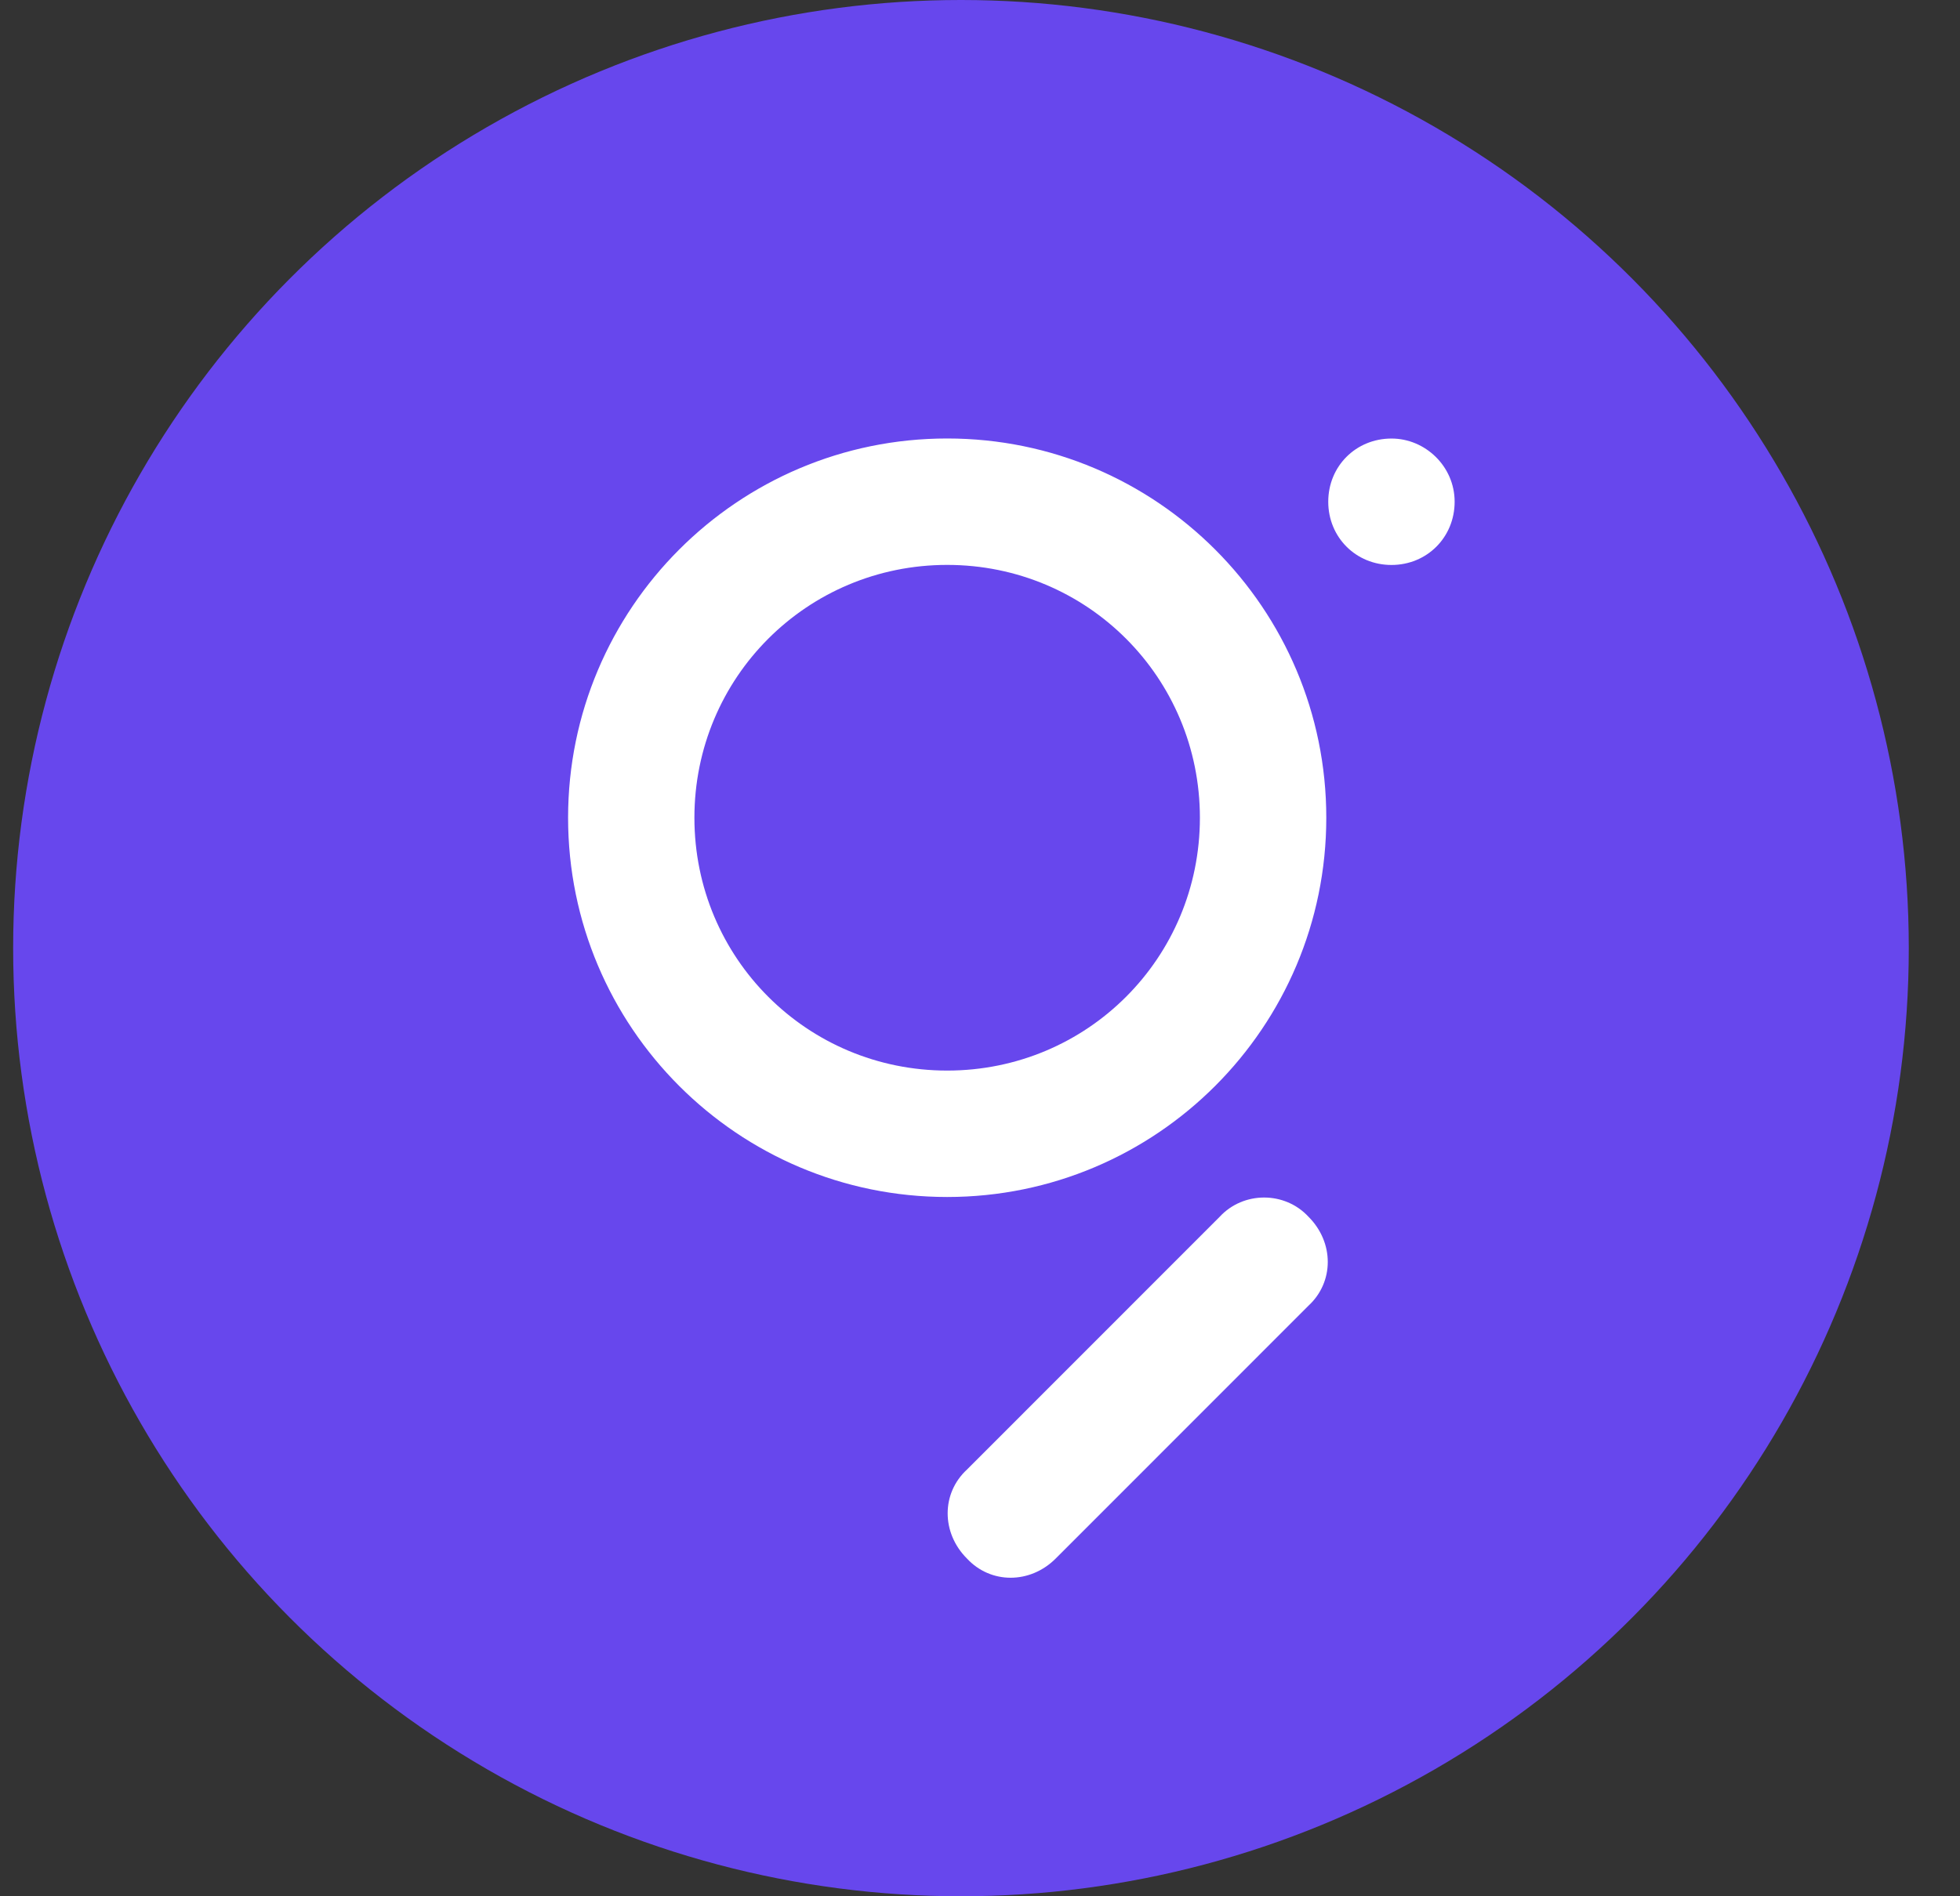
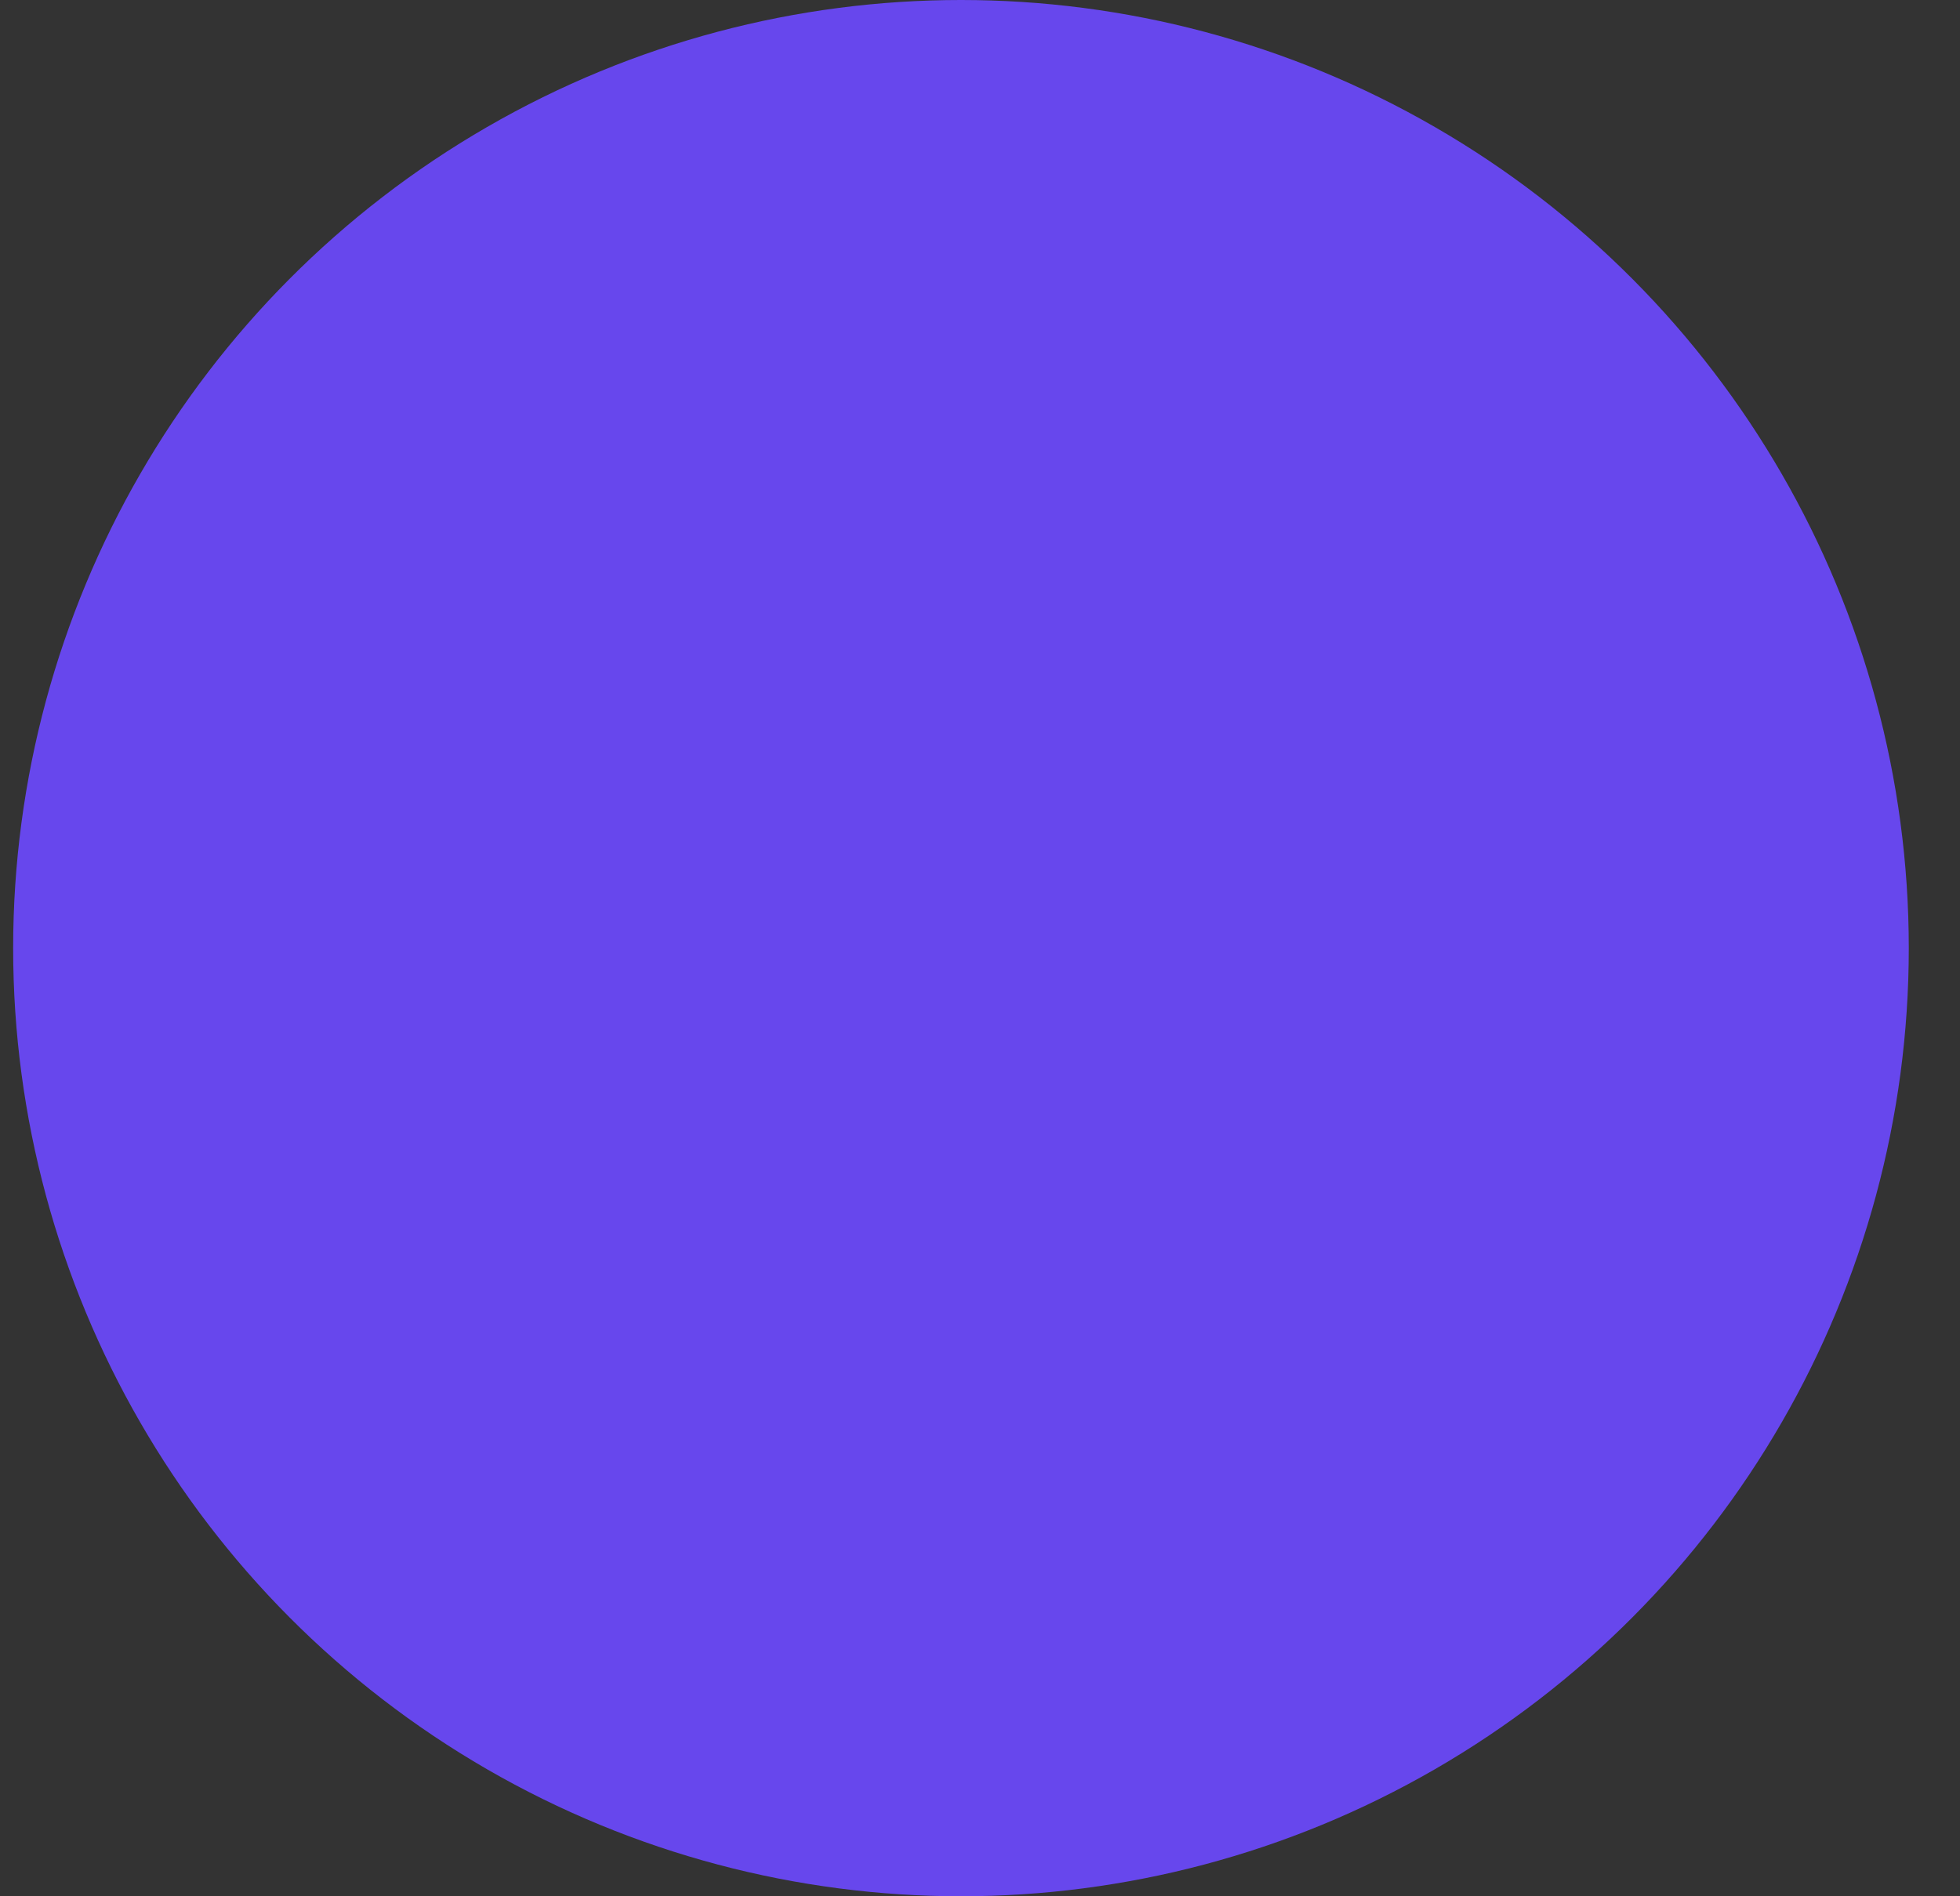
<svg xmlns="http://www.w3.org/2000/svg" width="31" height="30" viewBox="0 0 31 30" fill="none">
  <rect x="0" y="0" width="31" height="30" fill="#333333" stroke="none" />
  <g id="ic_profile/GRT">
    <g id="Group">
      <ellipse id="Oval" cx="15.199" cy="15" rx="14.991" ry="15" fill="#6747ED" />
      <g id="Symbols_00000142890257450207304540000012017891457768817049_">
        <g id="Group_2">
-           <path id="Fill-19_00000182490570220944745720000013046575205733793199_" fill-rule="evenodd" clip-rule="evenodd" d="M14.981 16.937C12.764 16.937 10.983 15.156 10.983 12.937C10.983 10.719 12.764 8.937 14.981 8.937C17.198 8.937 18.978 10.719 18.978 12.937C18.978 15.156 17.198 16.937 14.981 16.937ZM14.981 6.937C18.291 6.937 20.977 9.625 20.977 12.937C20.977 16.25 18.291 18.937 14.981 18.937C11.67 18.937 8.985 16.25 8.985 12.937C8.985 9.625 11.67 6.937 14.981 6.937ZM20.696 19.25C21.102 19.656 21.102 20.281 20.696 20.656L16.698 24.656C16.293 25.062 15.668 25.062 15.293 24.656C14.887 24.25 14.887 23.625 15.293 23.25L19.291 19.25C19.666 18.844 20.321 18.844 20.696 19.25ZM23.007 7.938C23.007 8.5 22.57 8.938 22.008 8.938C21.446 8.938 21.008 8.5 21.008 7.938C21.008 7.375 21.446 6.938 22.008 6.938C22.539 6.937 23.007 7.375 23.007 7.938Z" fill="white" />
-         </g>
+           </g>
      </g>
    </g>
  </g>
</svg>